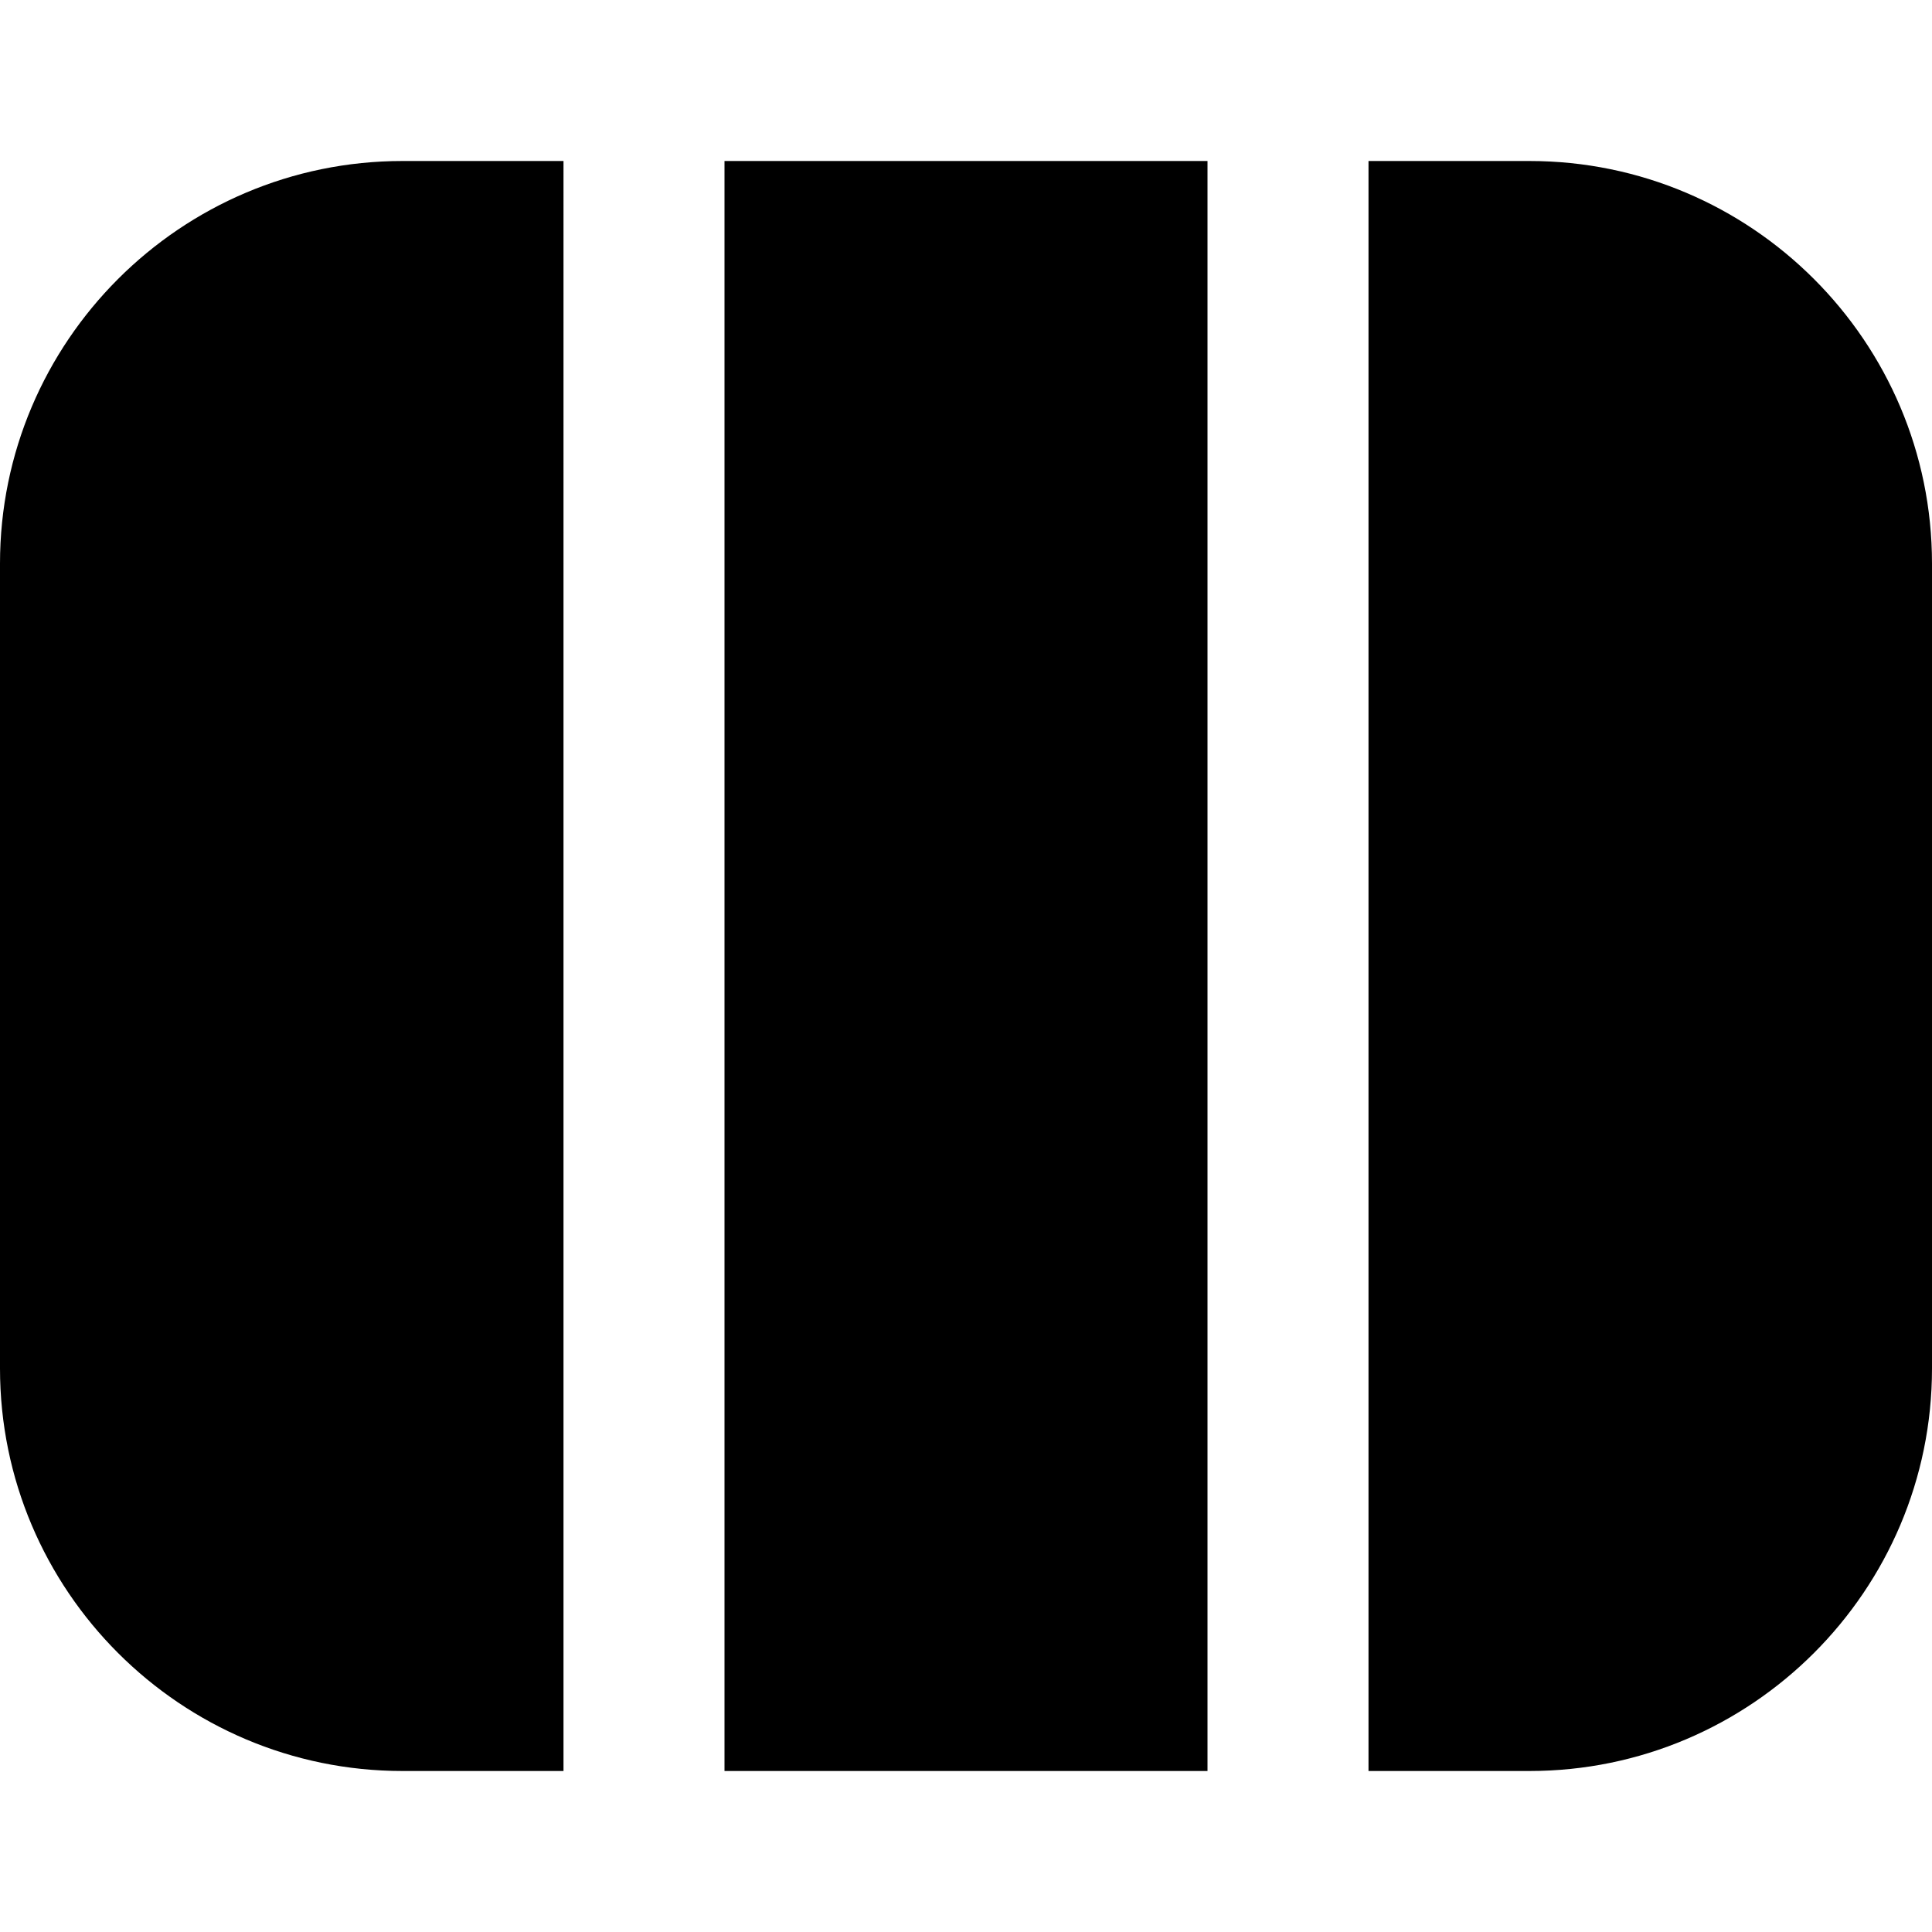
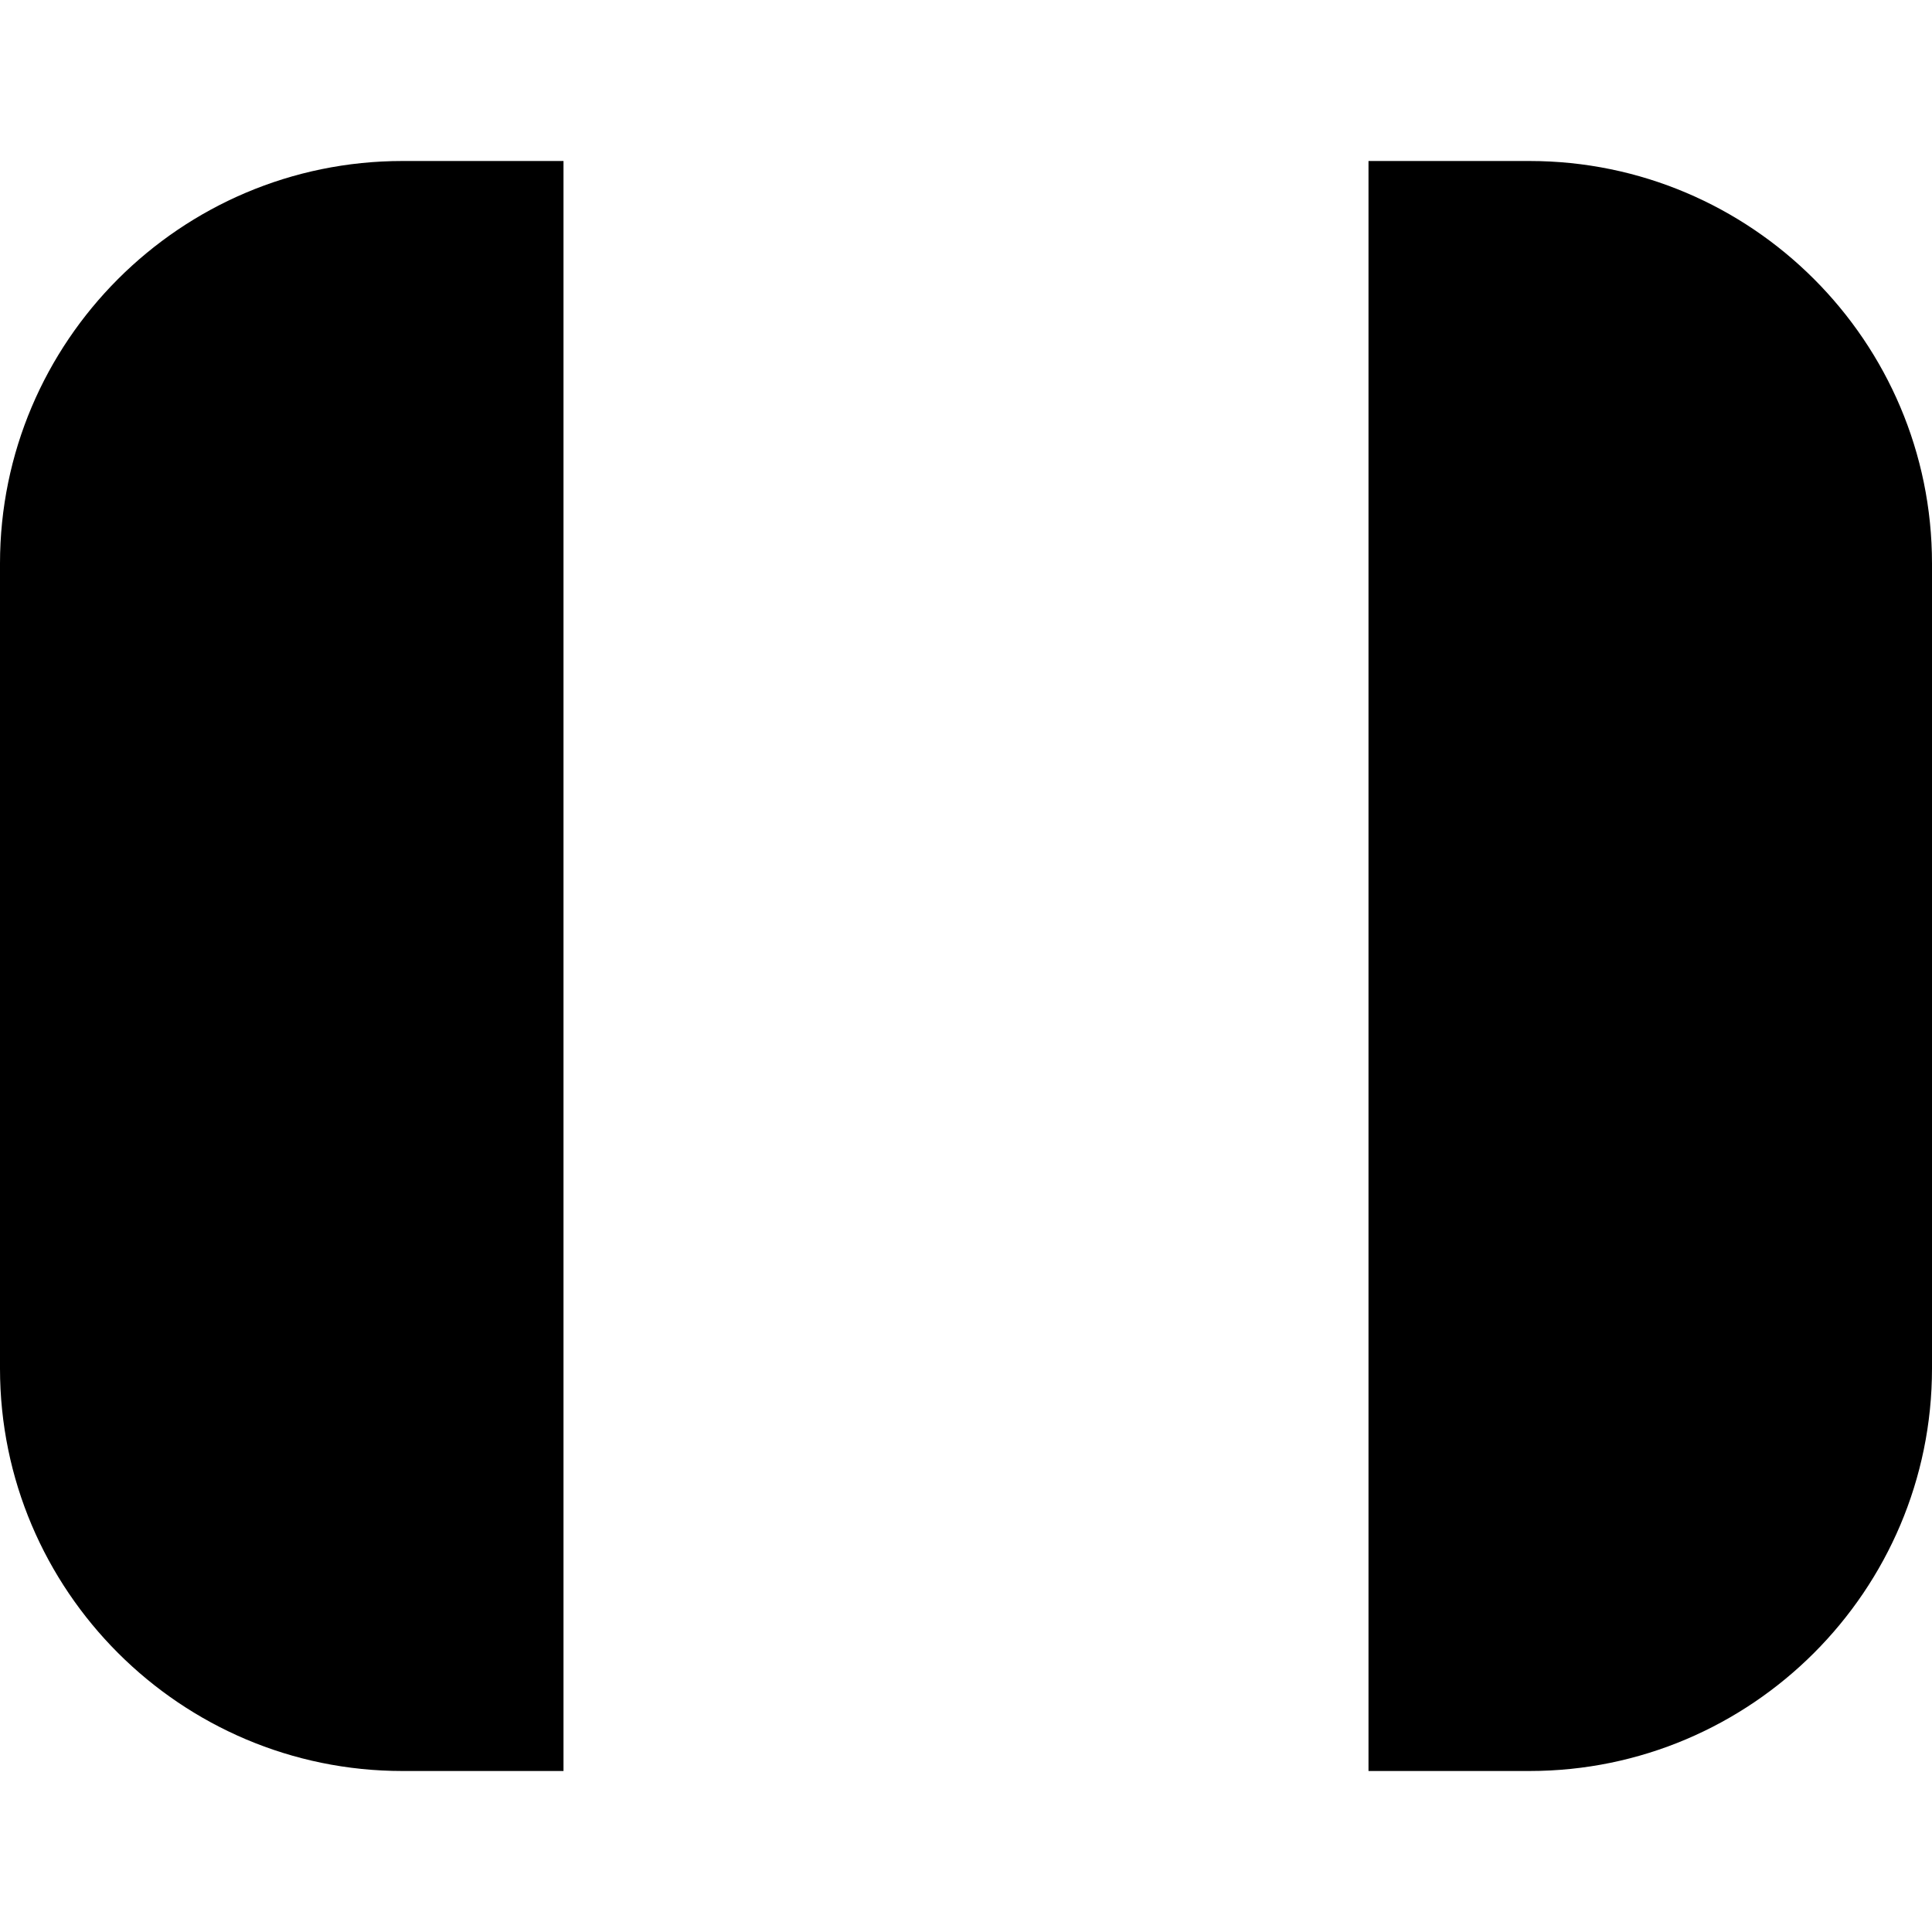
<svg xmlns="http://www.w3.org/2000/svg" id="Layer_1" data-name="Layer 1" viewBox="0 0 24 24" width="512" height="512">
-   <path d="m9,2h6v20h-6V2Zm10,0h-2v20h2c2.757,0,5-2.243,5-5V7c0-2.757-2.243-5-5-5Zm-12,0h-2C2.243,2,0,4.243,0,7v10c0,2.757,2.243,5,5,5h2V2Z" />
+   <path d="m9,2h6h-6V2Zm10,0h-2v20h2c2.757,0,5-2.243,5-5V7c0-2.757-2.243-5-5-5Zm-12,0h-2C2.243,2,0,4.243,0,7v10c0,2.757,2.243,5,5,5h2V2Z" />
</svg>